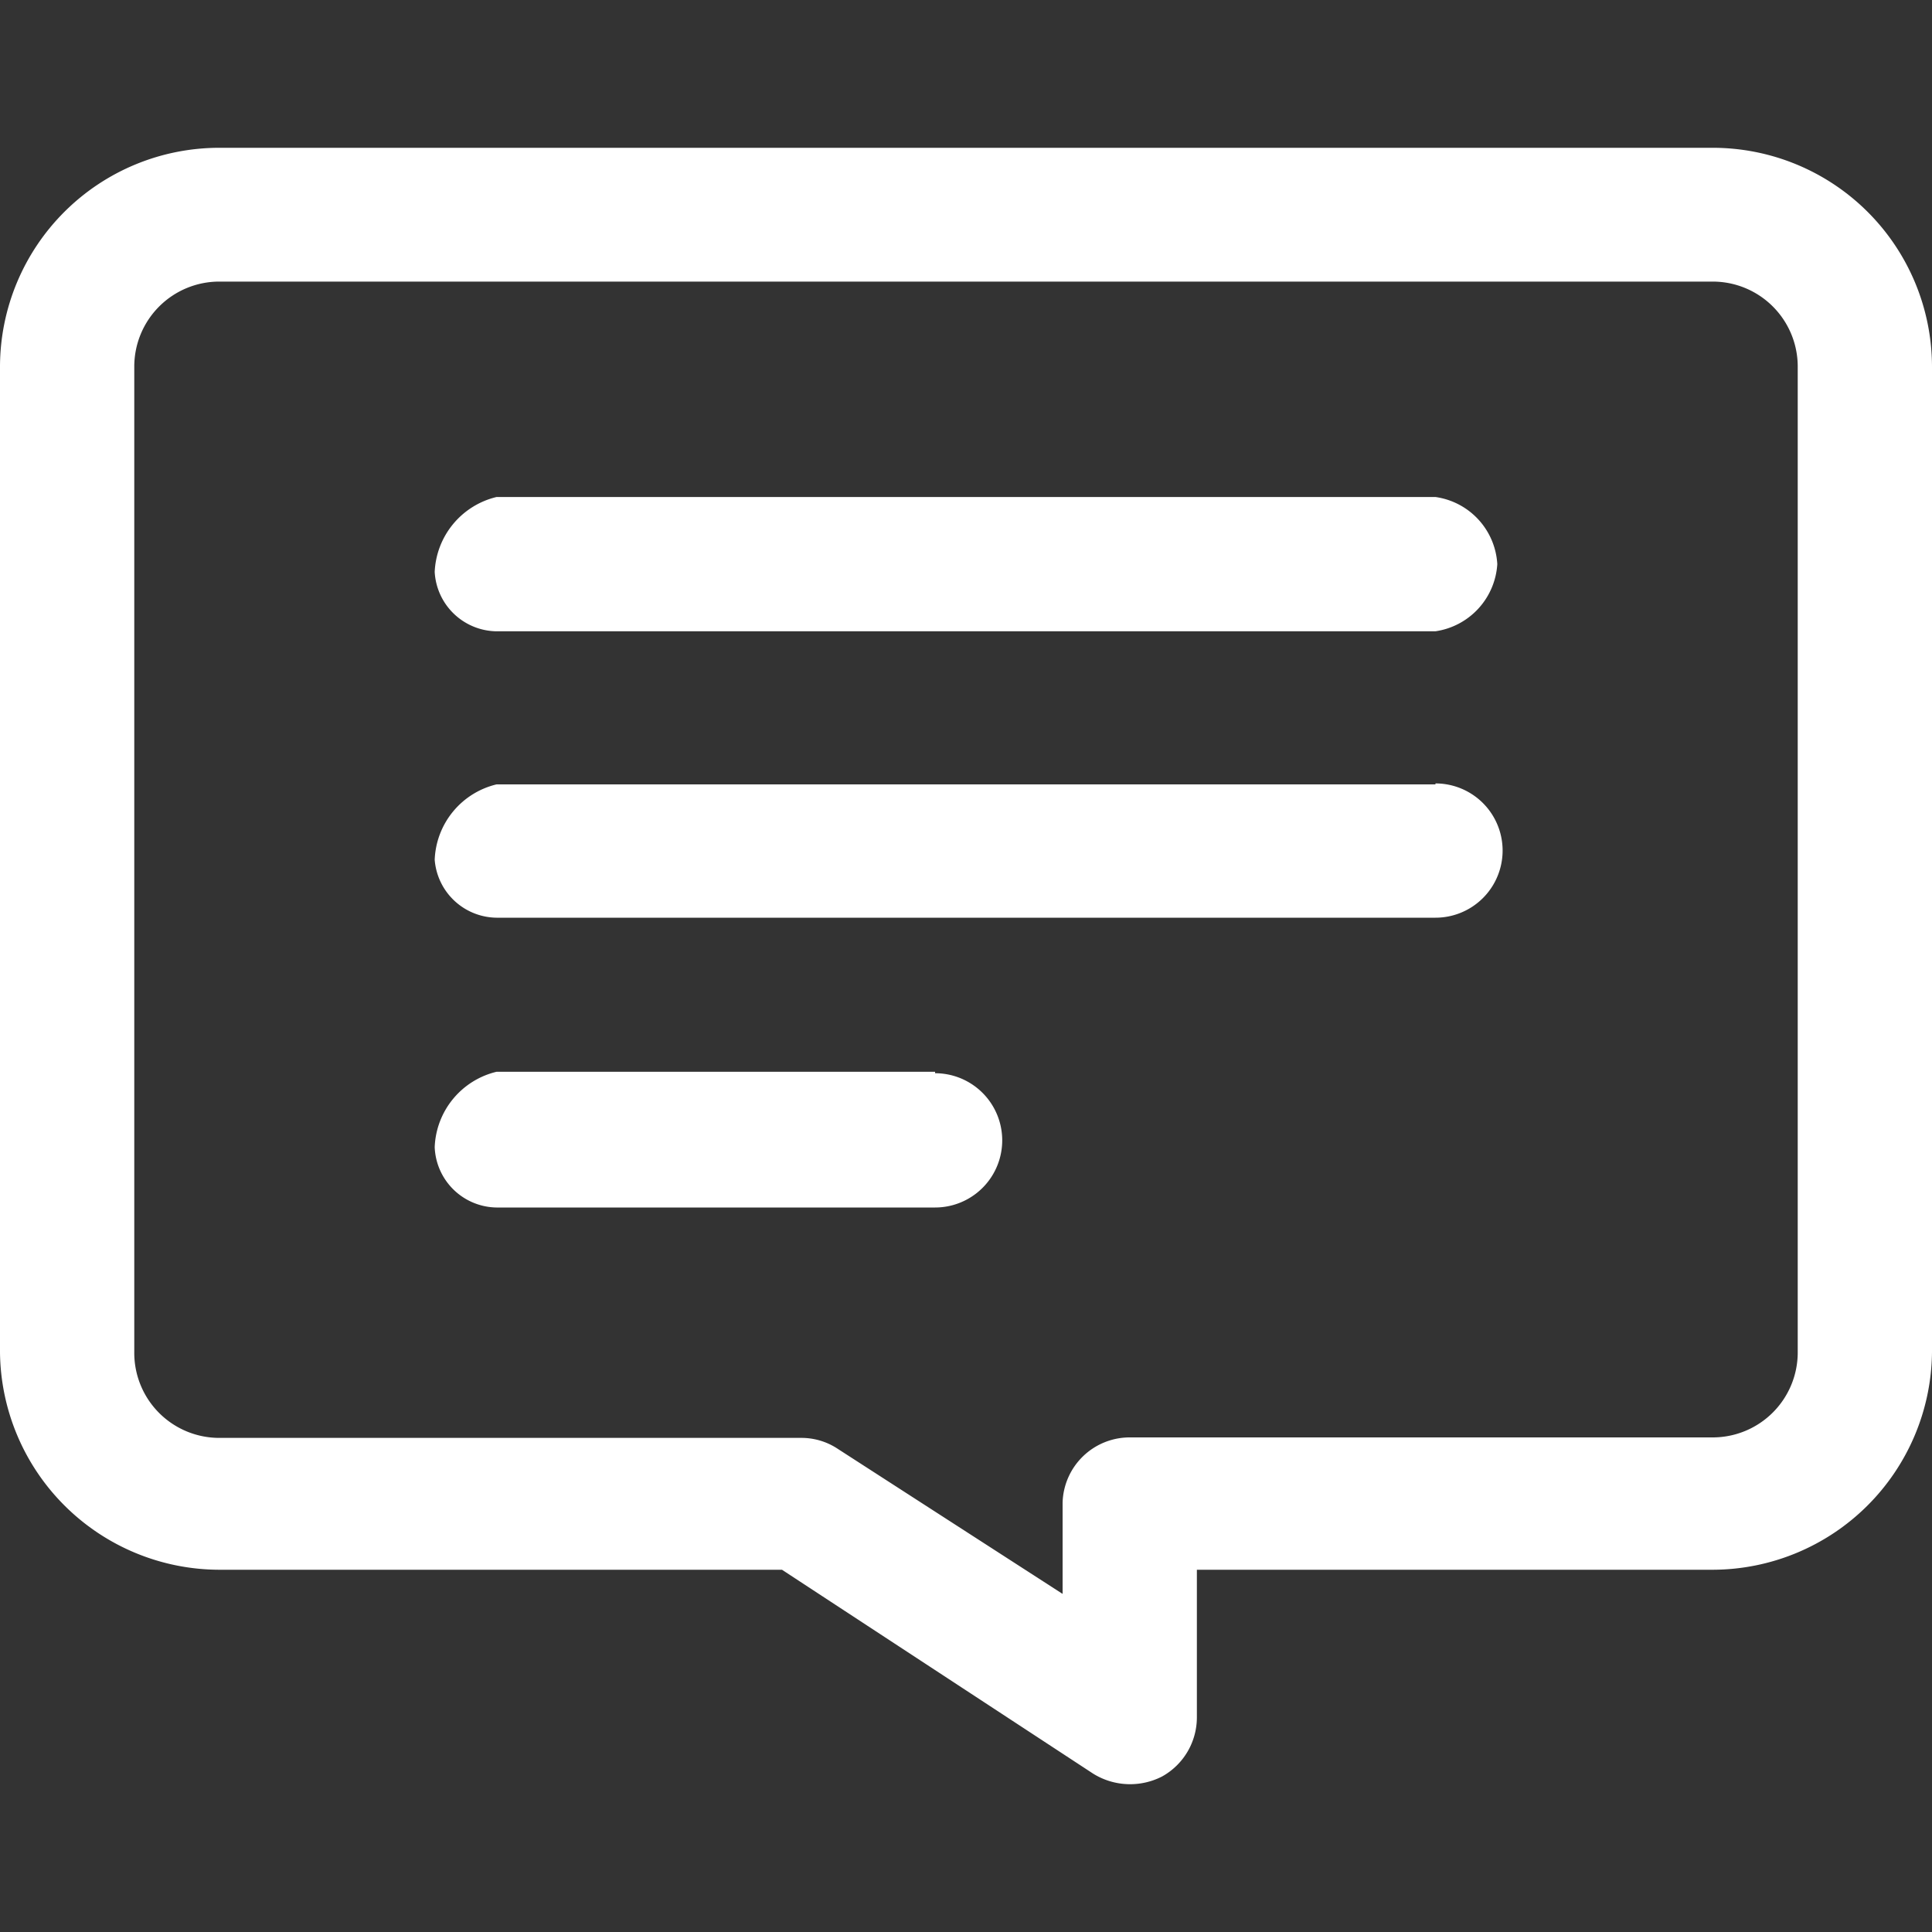
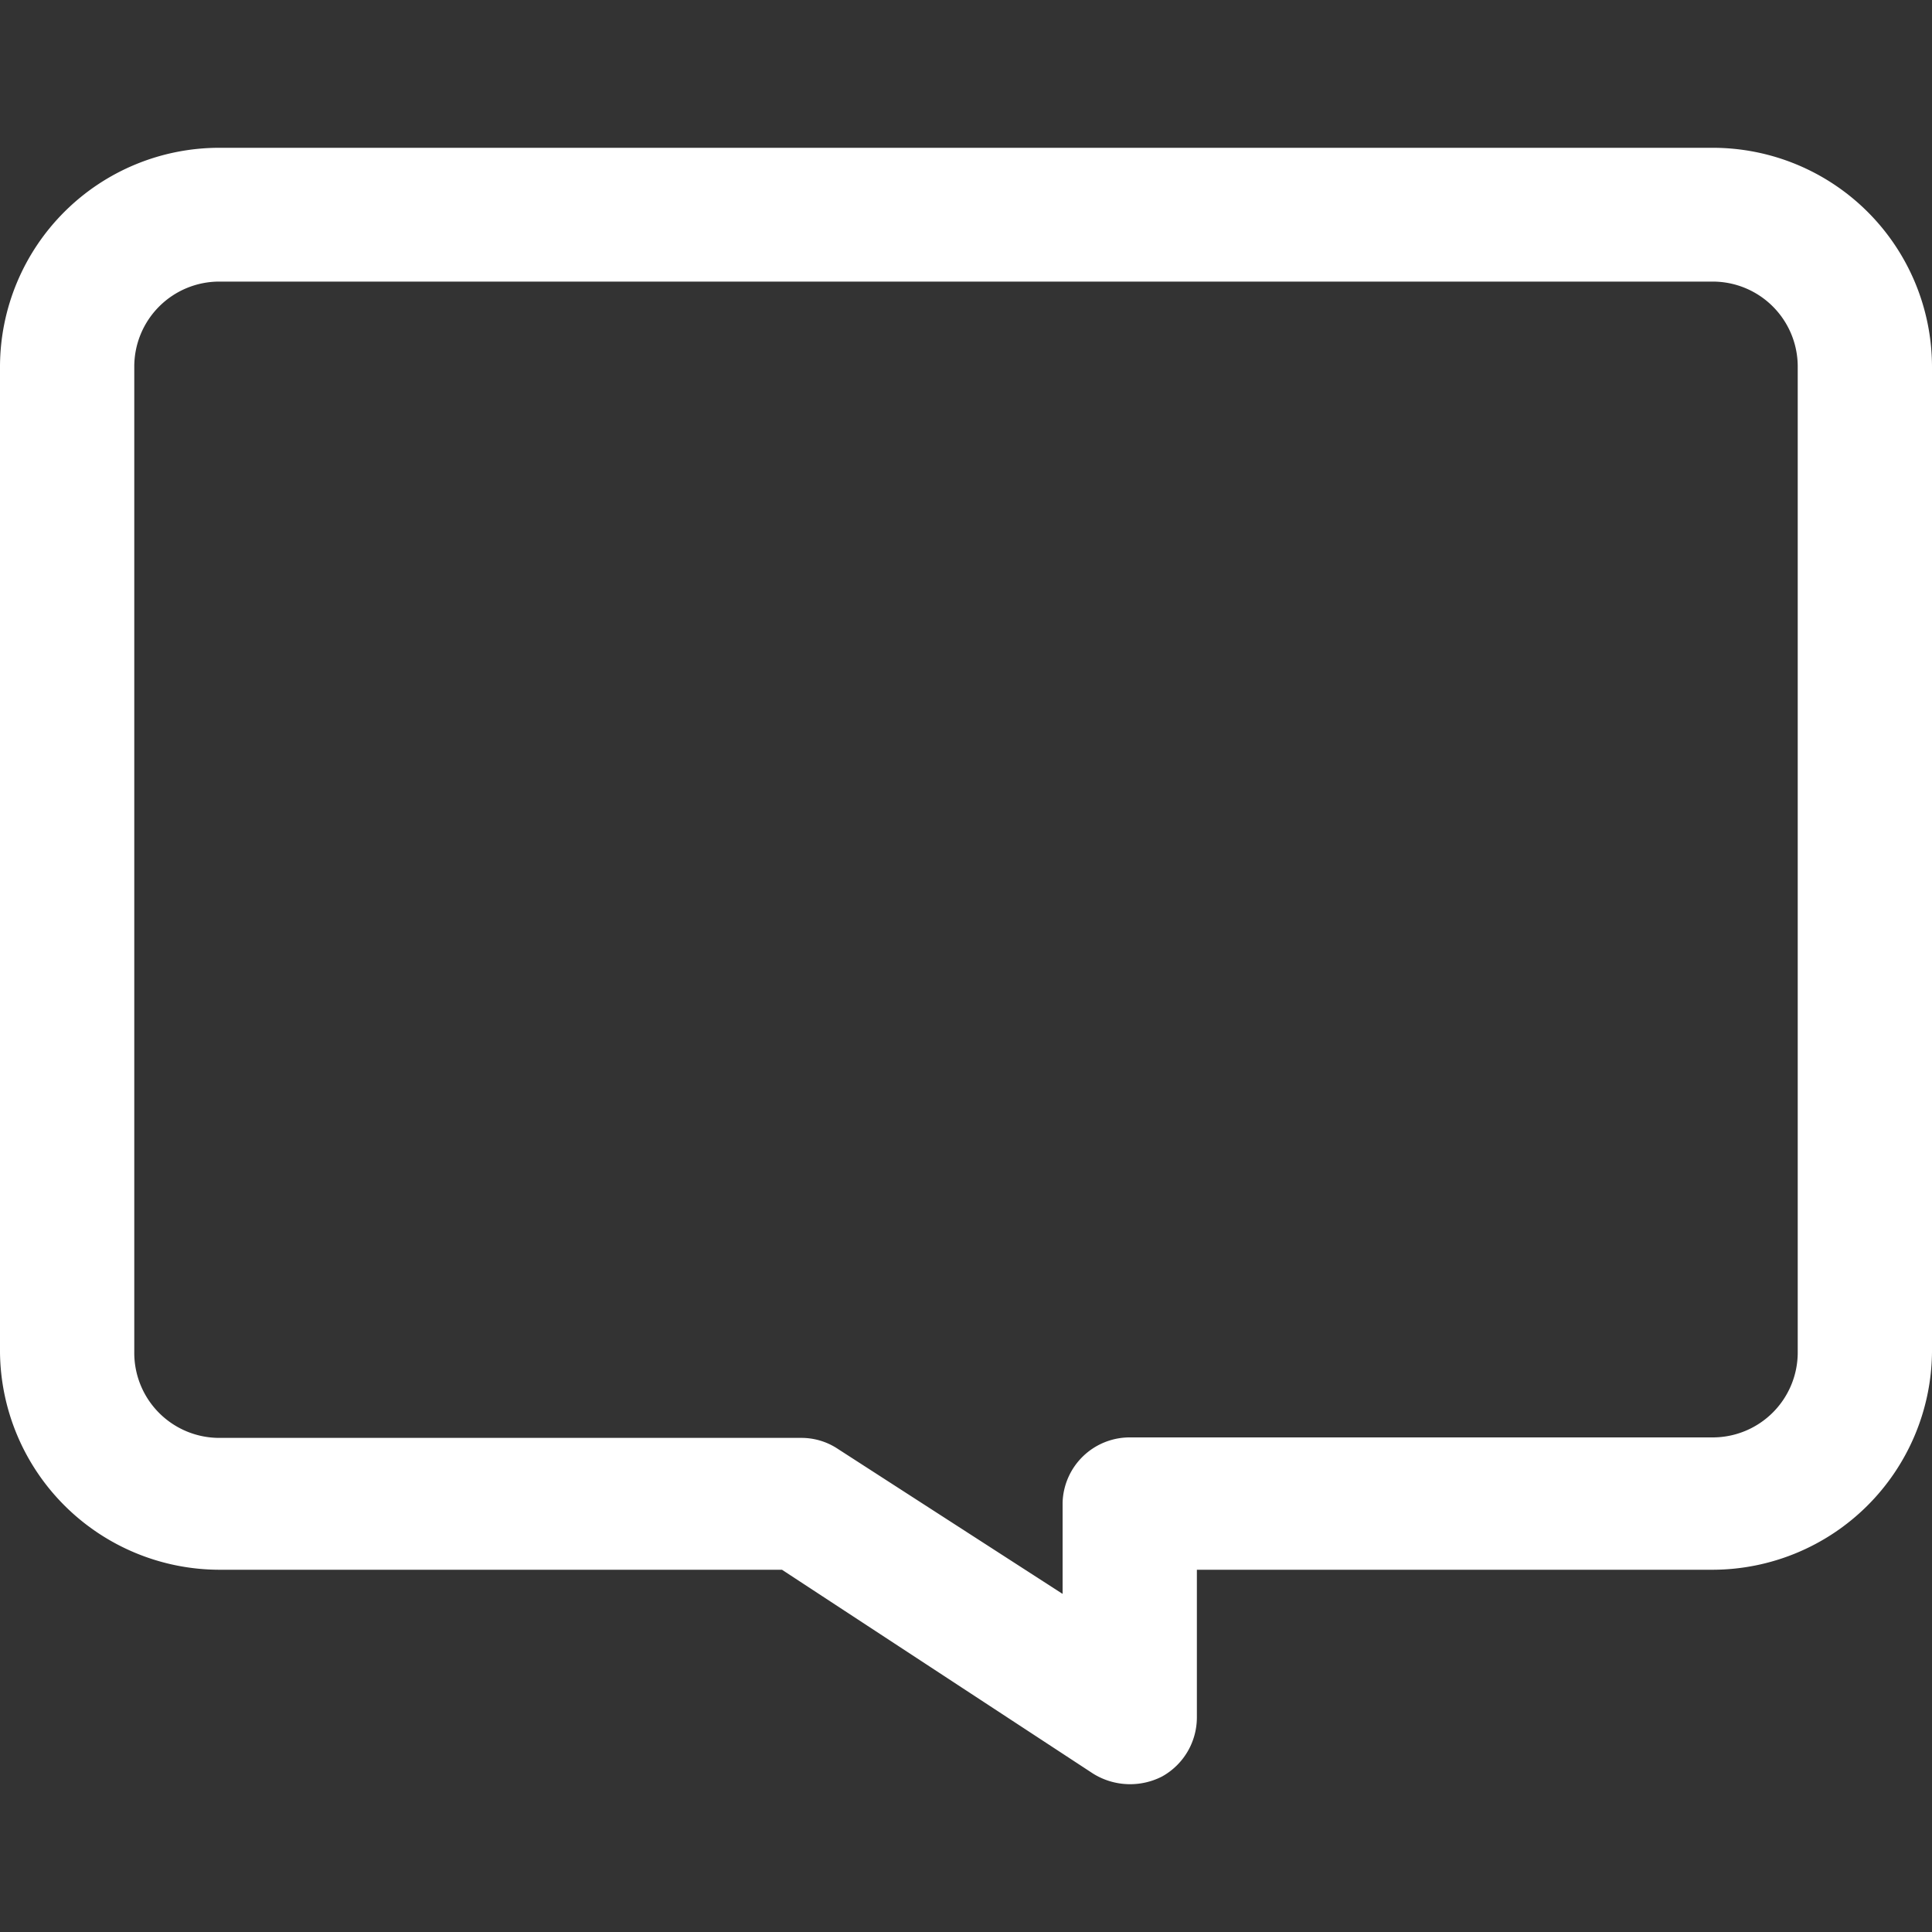
<svg xmlns="http://www.w3.org/2000/svg" width="40" height="40" viewBox="0 0 40 40">
  <rect x="0" y="0" width="40" height="40" fill="#333333" stroke="none" />
  <defs>
    <style>.cls-1{fill:#fff;}.cls-2{fill:none;}</style>
  </defs>
  <title>icon_balloon--white</title>
  <g id="レイヤー_2" data-name="レイヤー 2">
    <g id="レイヤー_1-2" data-name="レイヤー 1">
      <path class="cls-1" d="M35.46,3.06H4.54A4.54,4.54,0,0,0,0,7.59V28A4.55,4.55,0,0,0,4.54,32.5H16.19l6.44,4.22a1.45,1.45,0,0,0,1.43.06,1.4,1.4,0,0,0,.72-1.22V32.5H35.46A4.55,4.55,0,0,0,40,28V7.59A4.54,4.54,0,0,0,35.46,3.06ZM37.22,28a1.76,1.76,0,0,1-1.76,1.76H23.4A1.39,1.39,0,0,0,22,31.11V33l-4.65-3a1.36,1.36,0,0,0-.76-.23H4.54A1.76,1.76,0,0,1,2.78,28V7.59A1.76,1.76,0,0,1,4.54,5.83H35.46a1.76,1.76,0,0,1,1.76,1.76Z" />
-       <path class="cls-1" d="M29.72,10.29H10.28A1.67,1.67,0,0,0,9,11.84a1.3,1.3,0,0,0,1.26,1.23H29.72A1.5,1.5,0,0,0,31,11.68,1.49,1.49,0,0,0,29.72,10.29Z" />
-       <path class="cls-1" d="M29.72,16.24H10.28A1.67,1.67,0,0,0,9,17.8,1.3,1.3,0,0,0,10.28,19H29.72a1.39,1.39,0,0,0,0-2.78Z" />
-       <path class="cls-1" d="M19.36,22.19H10.28A1.67,1.67,0,0,0,9,23.75,1.3,1.3,0,0,0,10.28,25h9.08a1.39,1.39,0,0,0,0-2.78Z" />
      <rect class="cls-2" width="40" height="40" />
    </g>
  </g>
</svg>